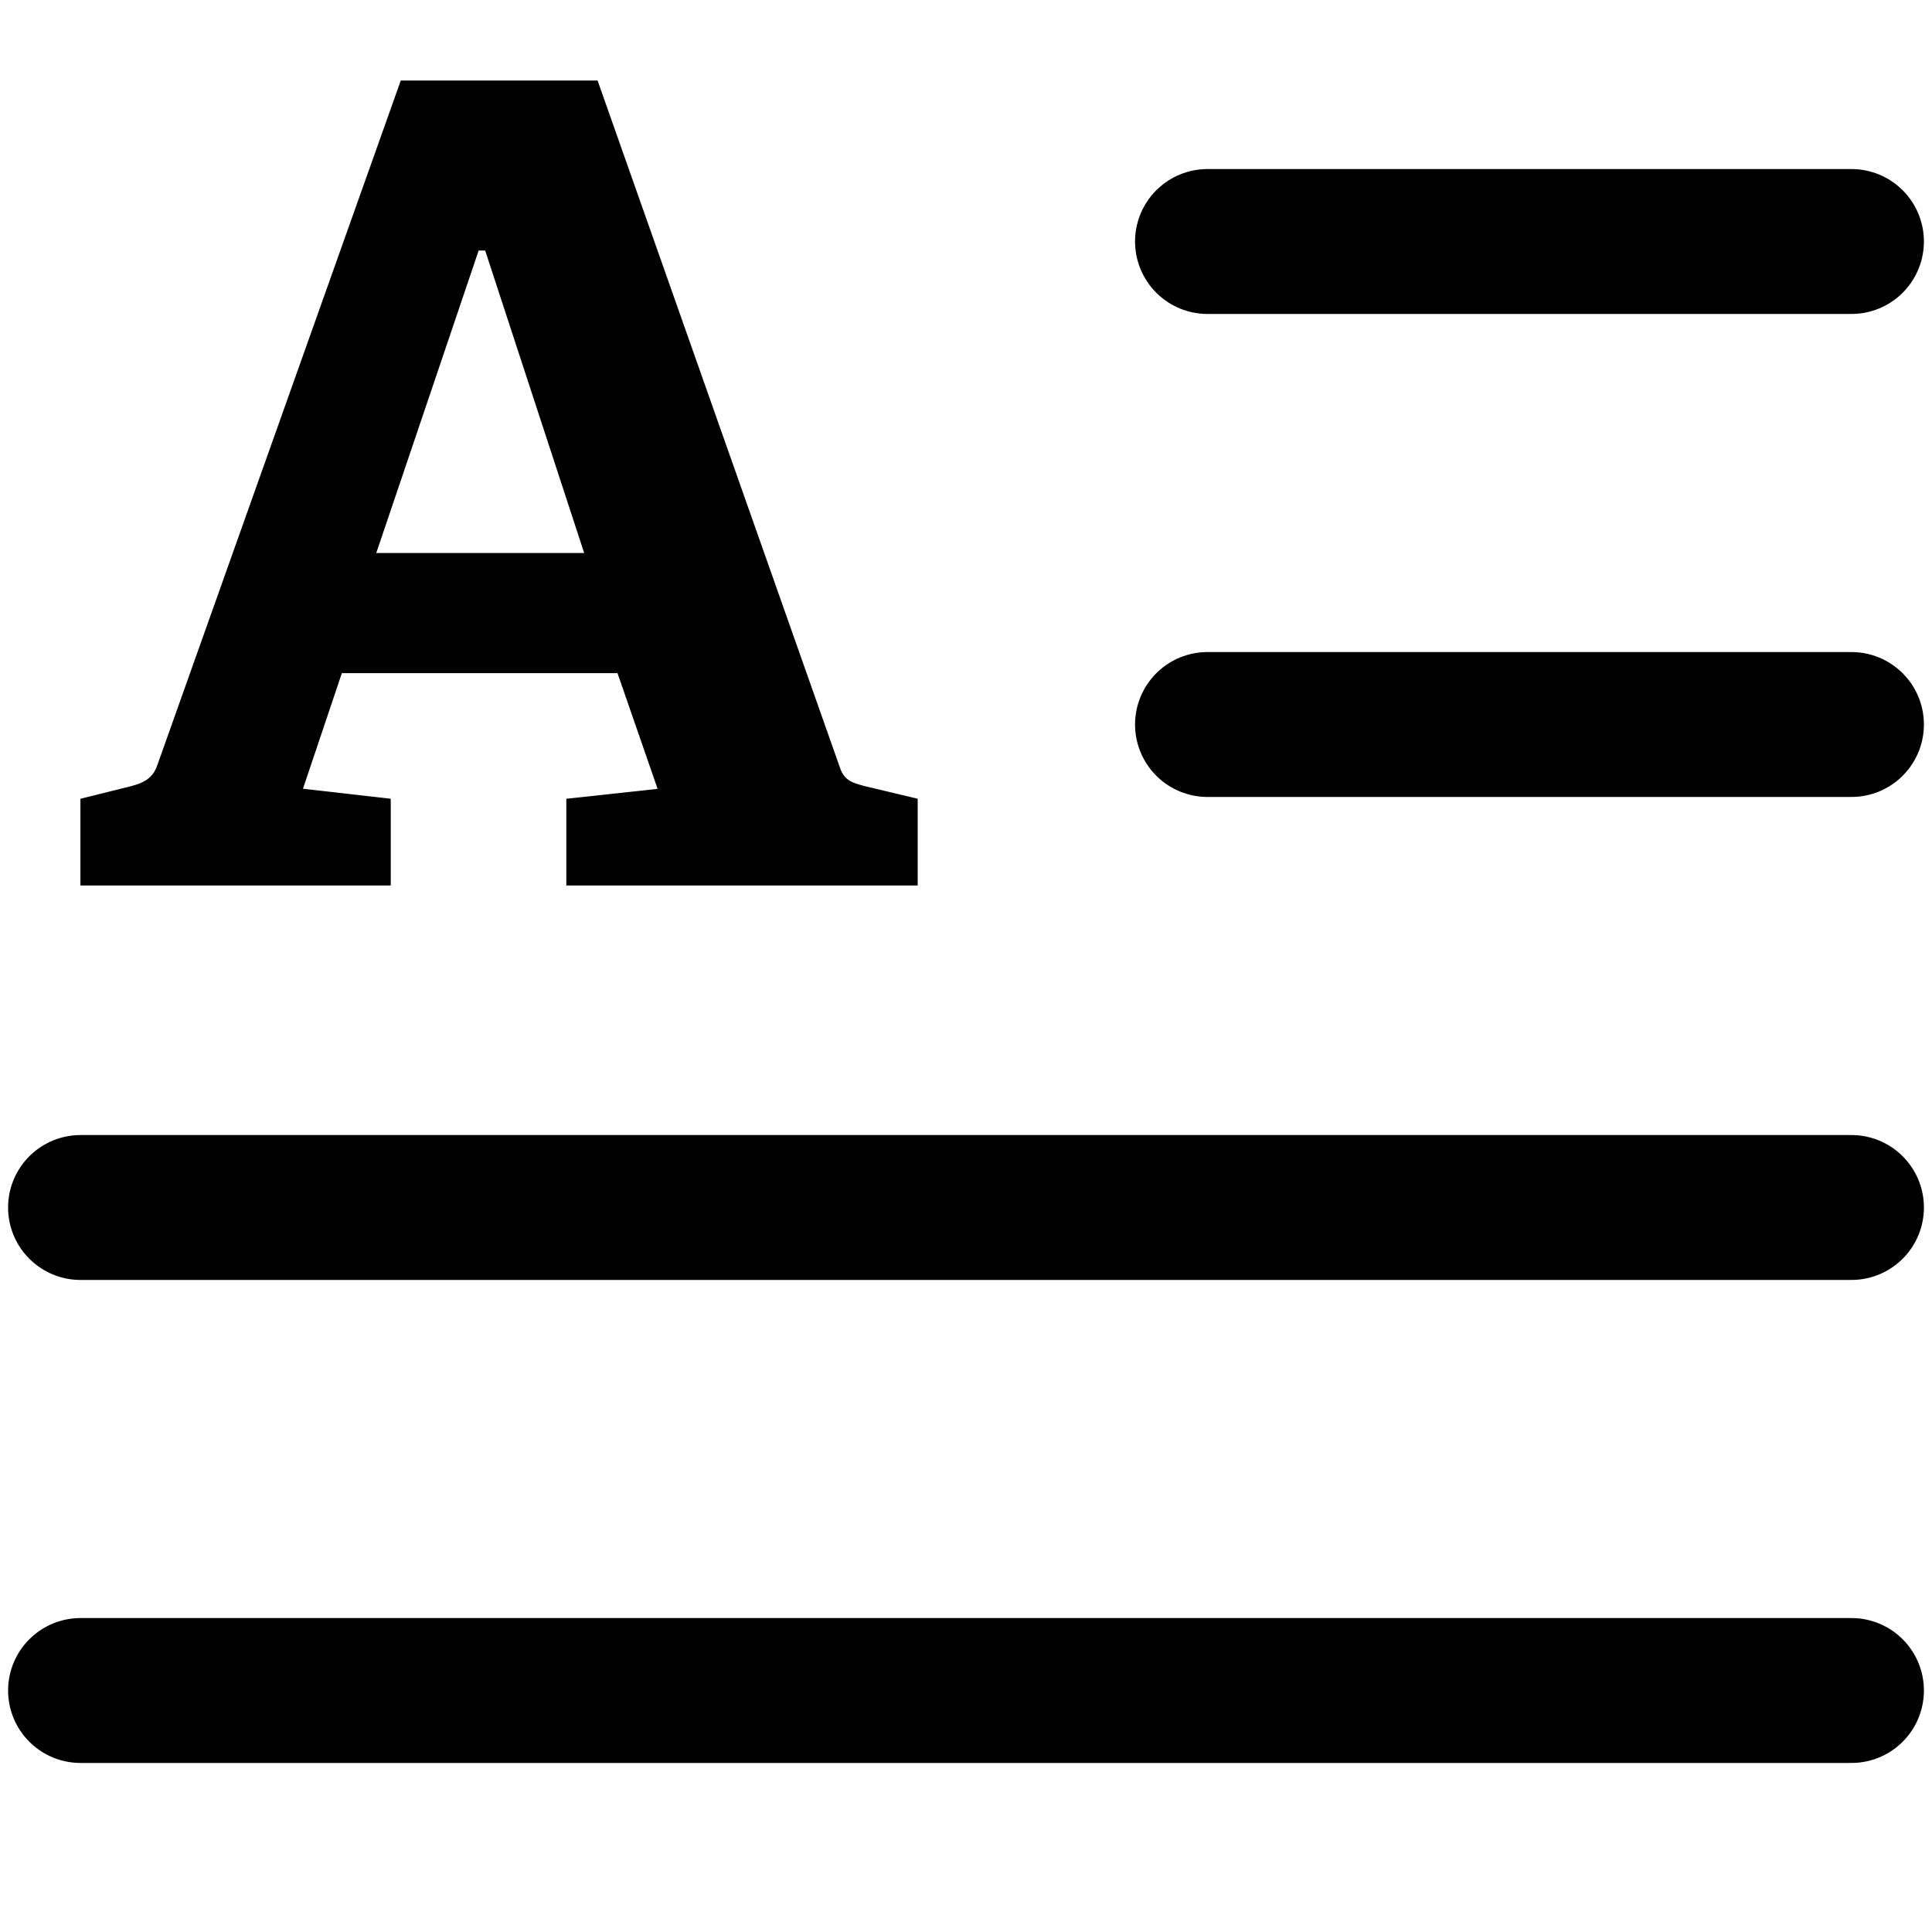
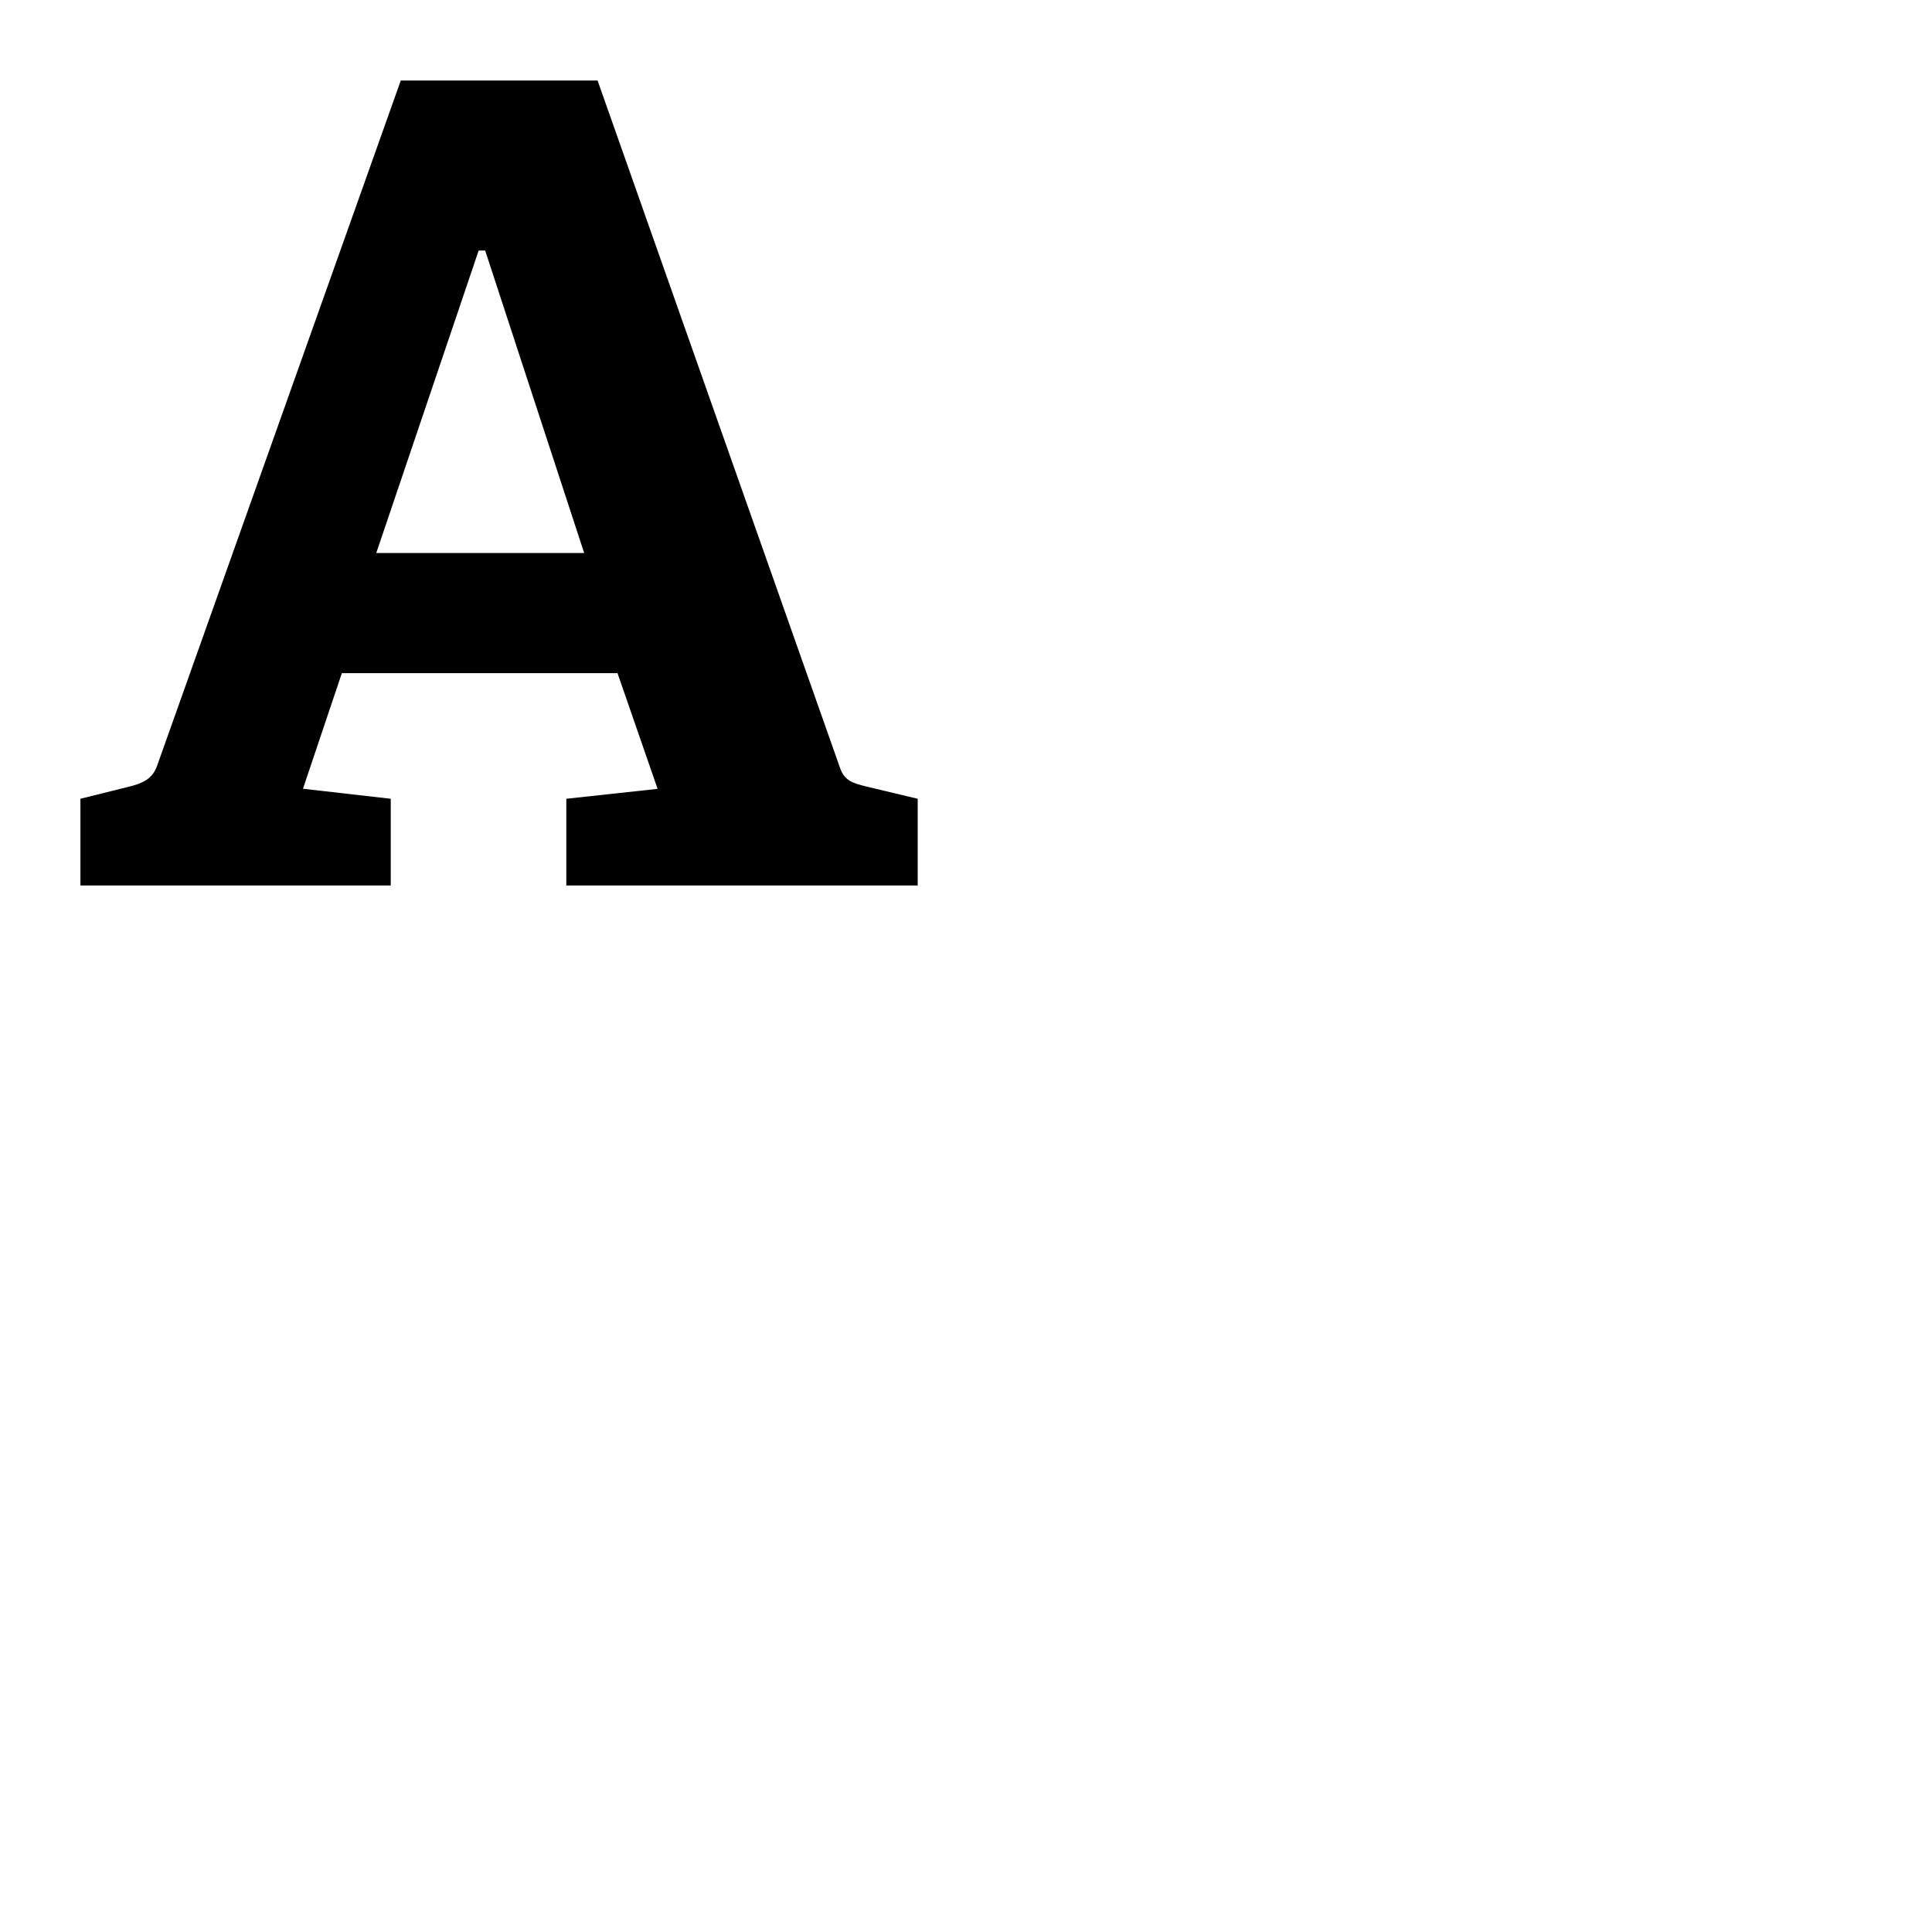
<svg xmlns="http://www.w3.org/2000/svg" width="16" height="16" fill="none">
-   <path d="M10 2h5.333M10 6h5.333M.667 10h14.666M.667 14h14.666" stroke="currentColor" stroke-width="1.2" stroke-linecap="round" stroke-linejoin="round" />
  <path d="M4.69 7.333v-.718l.756-.082-.332-.958H2.831l-.322.957.727.083v.718H.666v-.718l.406-.101c.11-.027.193-.065.23-.175L3.319.667h1.63l2.007 5.69c.037.111.11.129.22.157l.424.101v.718H4.69ZM4.02 2.075h-.056L3.116 4.58h1.722l-.82-2.505Z" fill="currentColor" />
</svg>